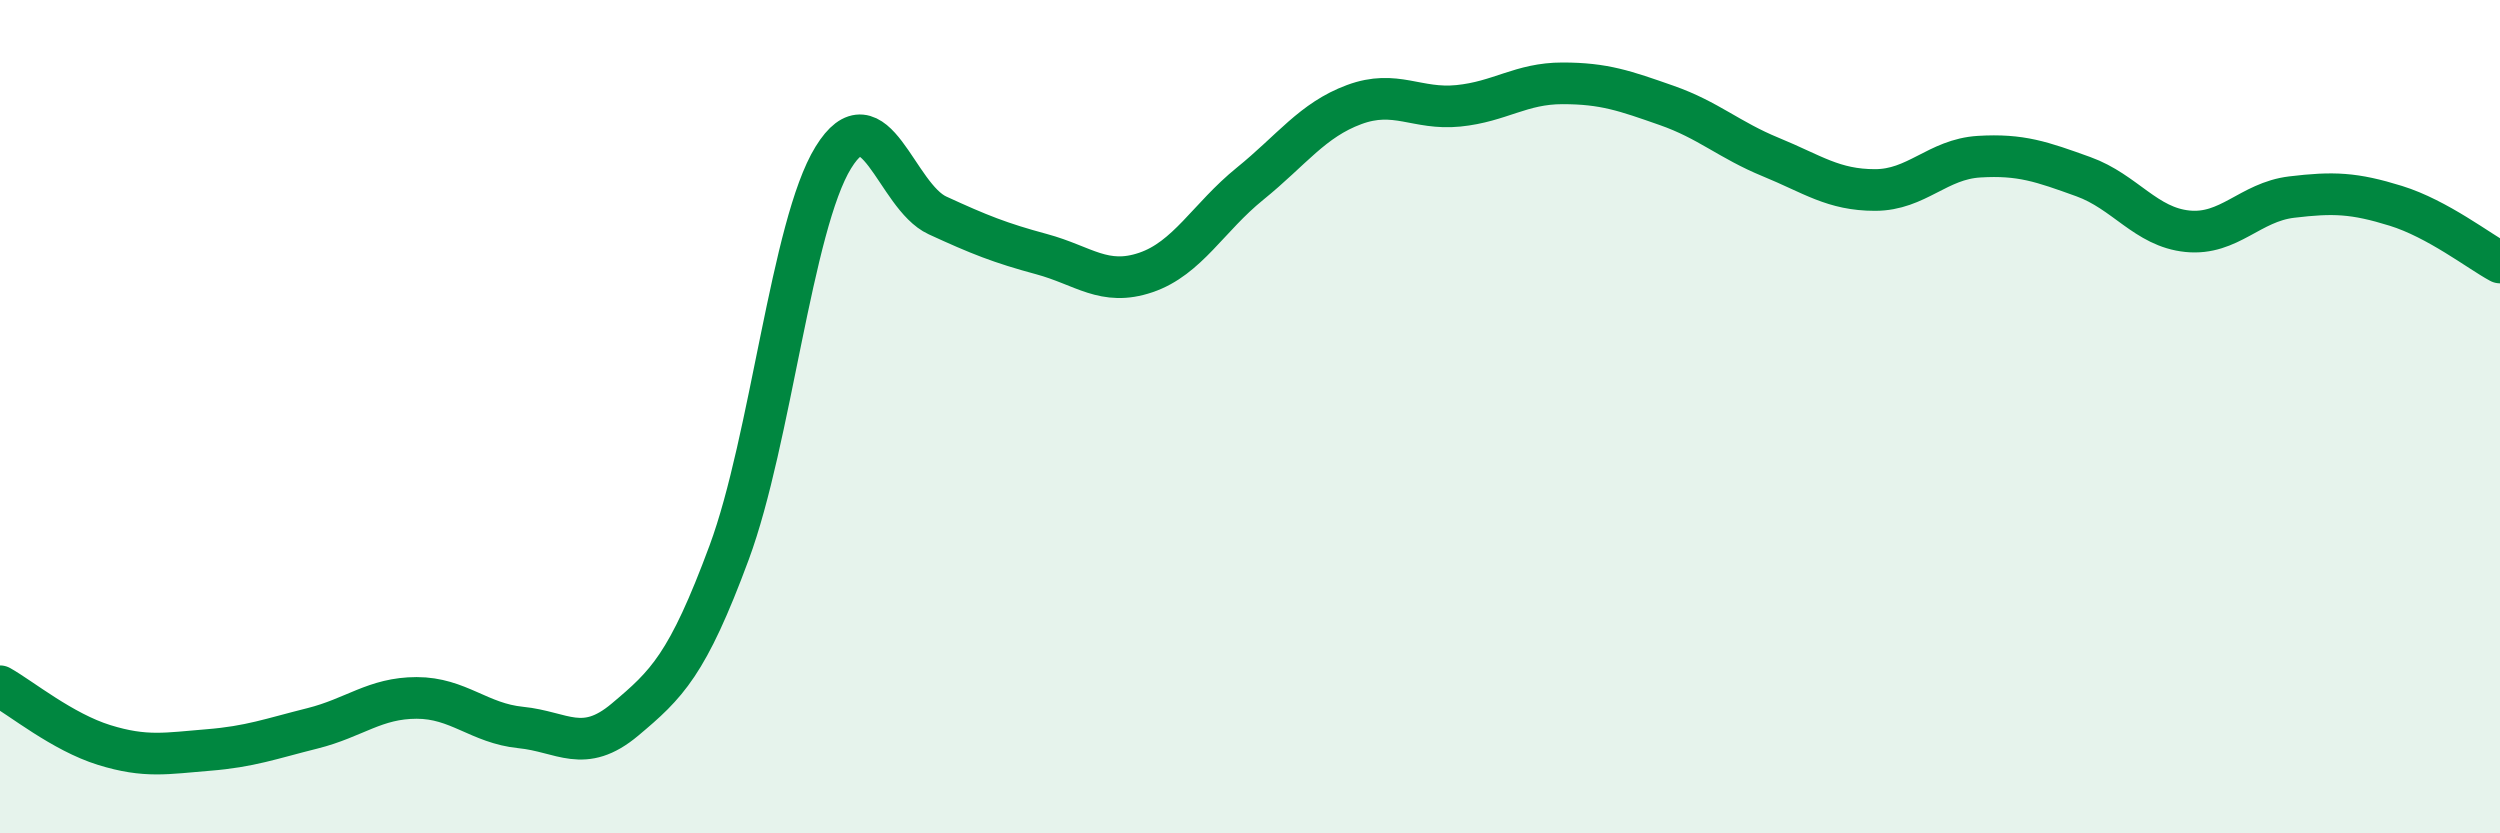
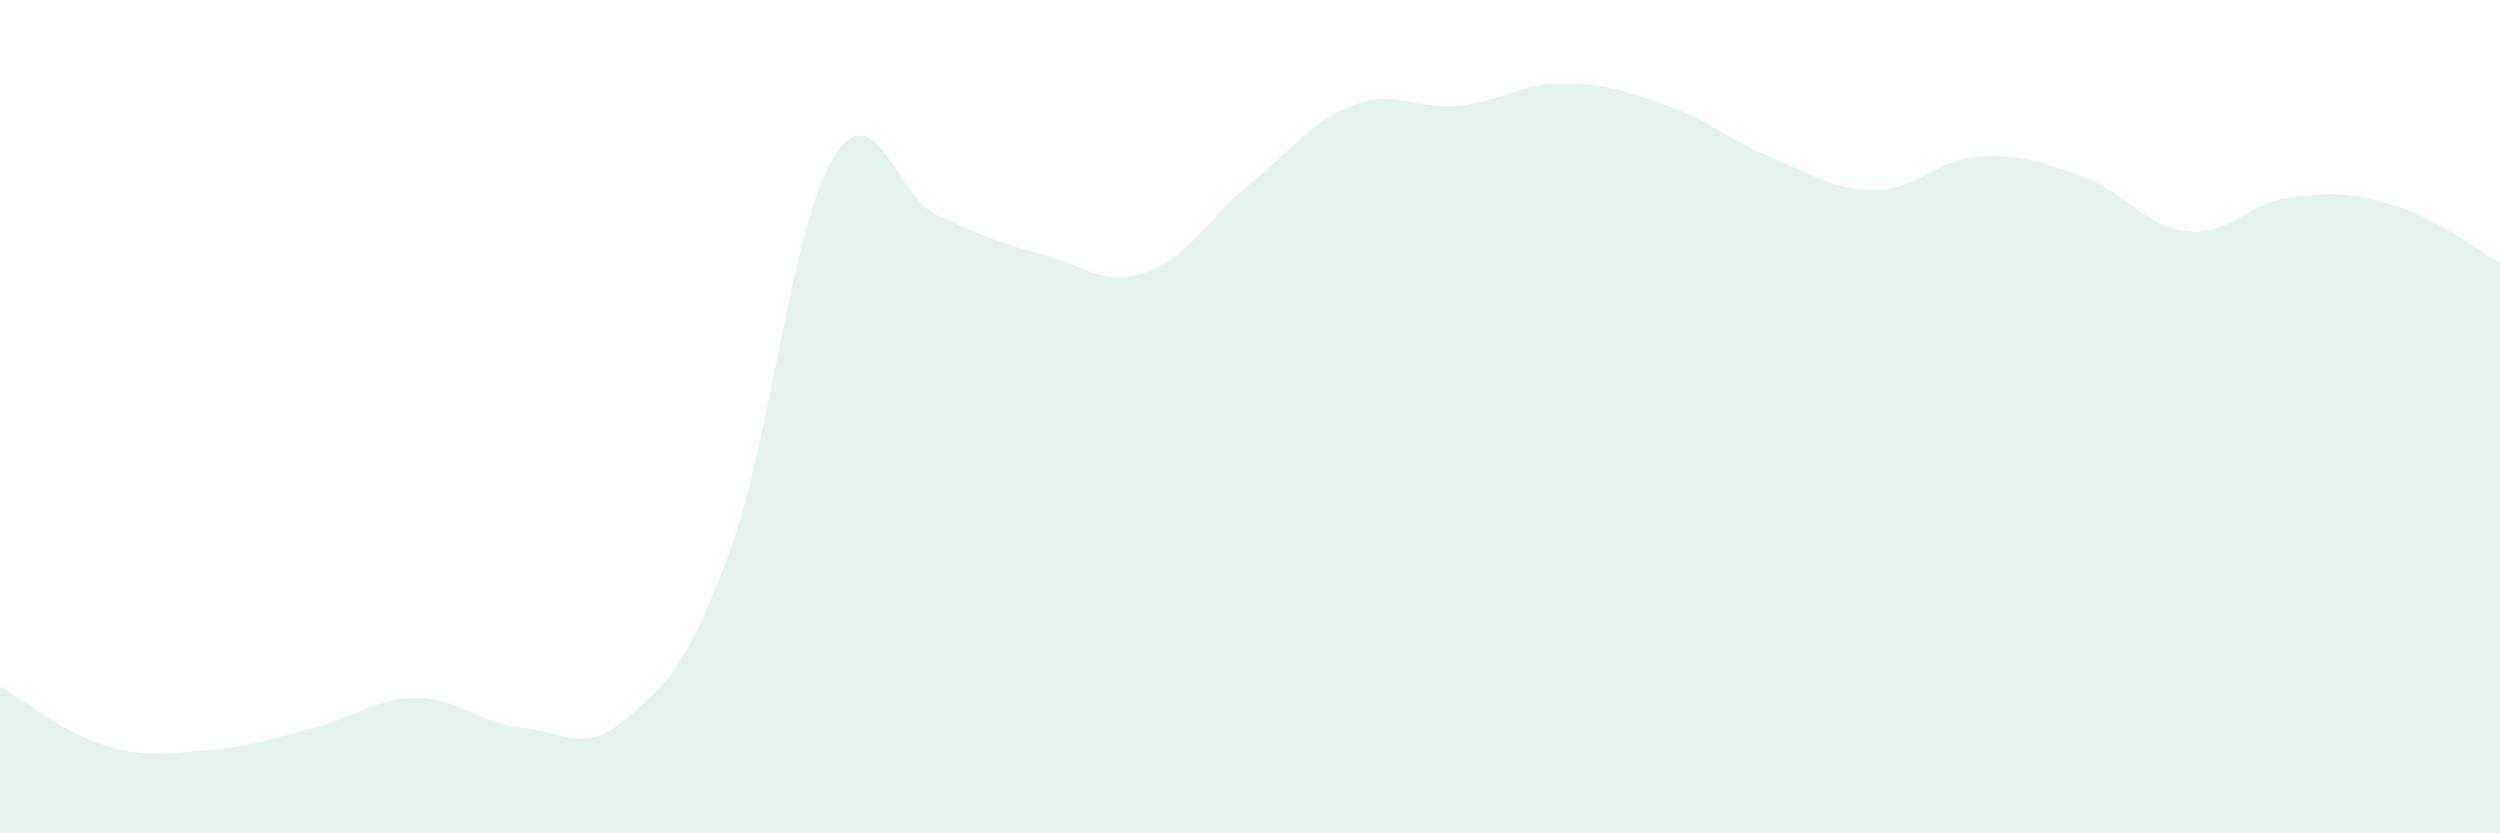
<svg xmlns="http://www.w3.org/2000/svg" width="60" height="20" viewBox="0 0 60 20">
  <path d="M 0,16.47 C 0.5,16.75 1.5,17.57 2.5,17.88 C 3.5,18.19 4,18.08 5,18 C 6,17.92 6.5,17.73 7.5,17.48 C 8.5,17.23 9,16.75 10,16.75 C 11,16.75 11.5,17.36 12.5,17.46 C 13.5,17.56 14,18.11 15,17.27 C 16,16.43 16.5,15.96 17.5,13.26 C 18.5,10.56 19,5.4 20,3.78 C 21,2.16 21.5,4.71 22.5,5.17 C 23.5,5.63 24,5.83 25,6.1 C 26,6.37 26.5,6.88 27.5,6.54 C 28.5,6.2 29,5.22 30,4.41 C 31,3.6 31.5,2.88 32.5,2.51 C 33.5,2.14 34,2.64 35,2.54 C 36,2.44 36.5,2 37.5,2 C 38.5,2 39,2.18 40,2.53 C 41,2.88 41.5,3.36 42.5,3.77 C 43.5,4.18 44,4.56 45,4.56 C 46,4.56 46.5,3.82 47.5,3.76 C 48.5,3.7 49,3.88 50,4.24 C 51,4.6 51.5,5.45 52.5,5.55 C 53.5,5.65 54,4.85 55,4.73 C 56,4.61 56.5,4.63 57.5,4.94 C 58.5,5.25 59.5,6.03 60,6.3L60 20L0 20Z" fill="#008740" opacity="0.1" stroke-linecap="round" stroke-linejoin="round" />
-   <path d="M 0,16.47 C 0.5,16.75 1.5,17.57 2.5,17.88 C 3.5,18.19 4,18.08 5,18 C 6,17.92 6.5,17.73 7.5,17.48 C 8.5,17.23 9,16.75 10,16.75 C 11,16.75 11.5,17.36 12.5,17.46 C 13.5,17.56 14,18.11 15,17.27 C 16,16.43 16.5,15.96 17.5,13.26 C 18.5,10.56 19,5.4 20,3.78 C 21,2.16 21.5,4.71 22.5,5.17 C 23.5,5.63 24,5.83 25,6.1 C 26,6.37 26.5,6.88 27.5,6.54 C 28.5,6.2 29,5.22 30,4.41 C 31,3.6 31.5,2.88 32.5,2.51 C 33.5,2.14 34,2.64 35,2.54 C 36,2.44 36.5,2 37.5,2 C 38.5,2 39,2.18 40,2.53 C 41,2.88 41.5,3.36 42.5,3.77 C 43.5,4.18 44,4.56 45,4.56 C 46,4.56 46.5,3.82 47.5,3.76 C 48.5,3.7 49,3.88 50,4.24 C 51,4.6 51.5,5.45 52.5,5.55 C 53.5,5.65 54,4.85 55,4.73 C 56,4.61 56.5,4.63 57.5,4.94 C 58.5,5.25 59.5,6.03 60,6.3" stroke="#008740" stroke-width="1" fill="none" stroke-linecap="round" stroke-linejoin="round" />
</svg>